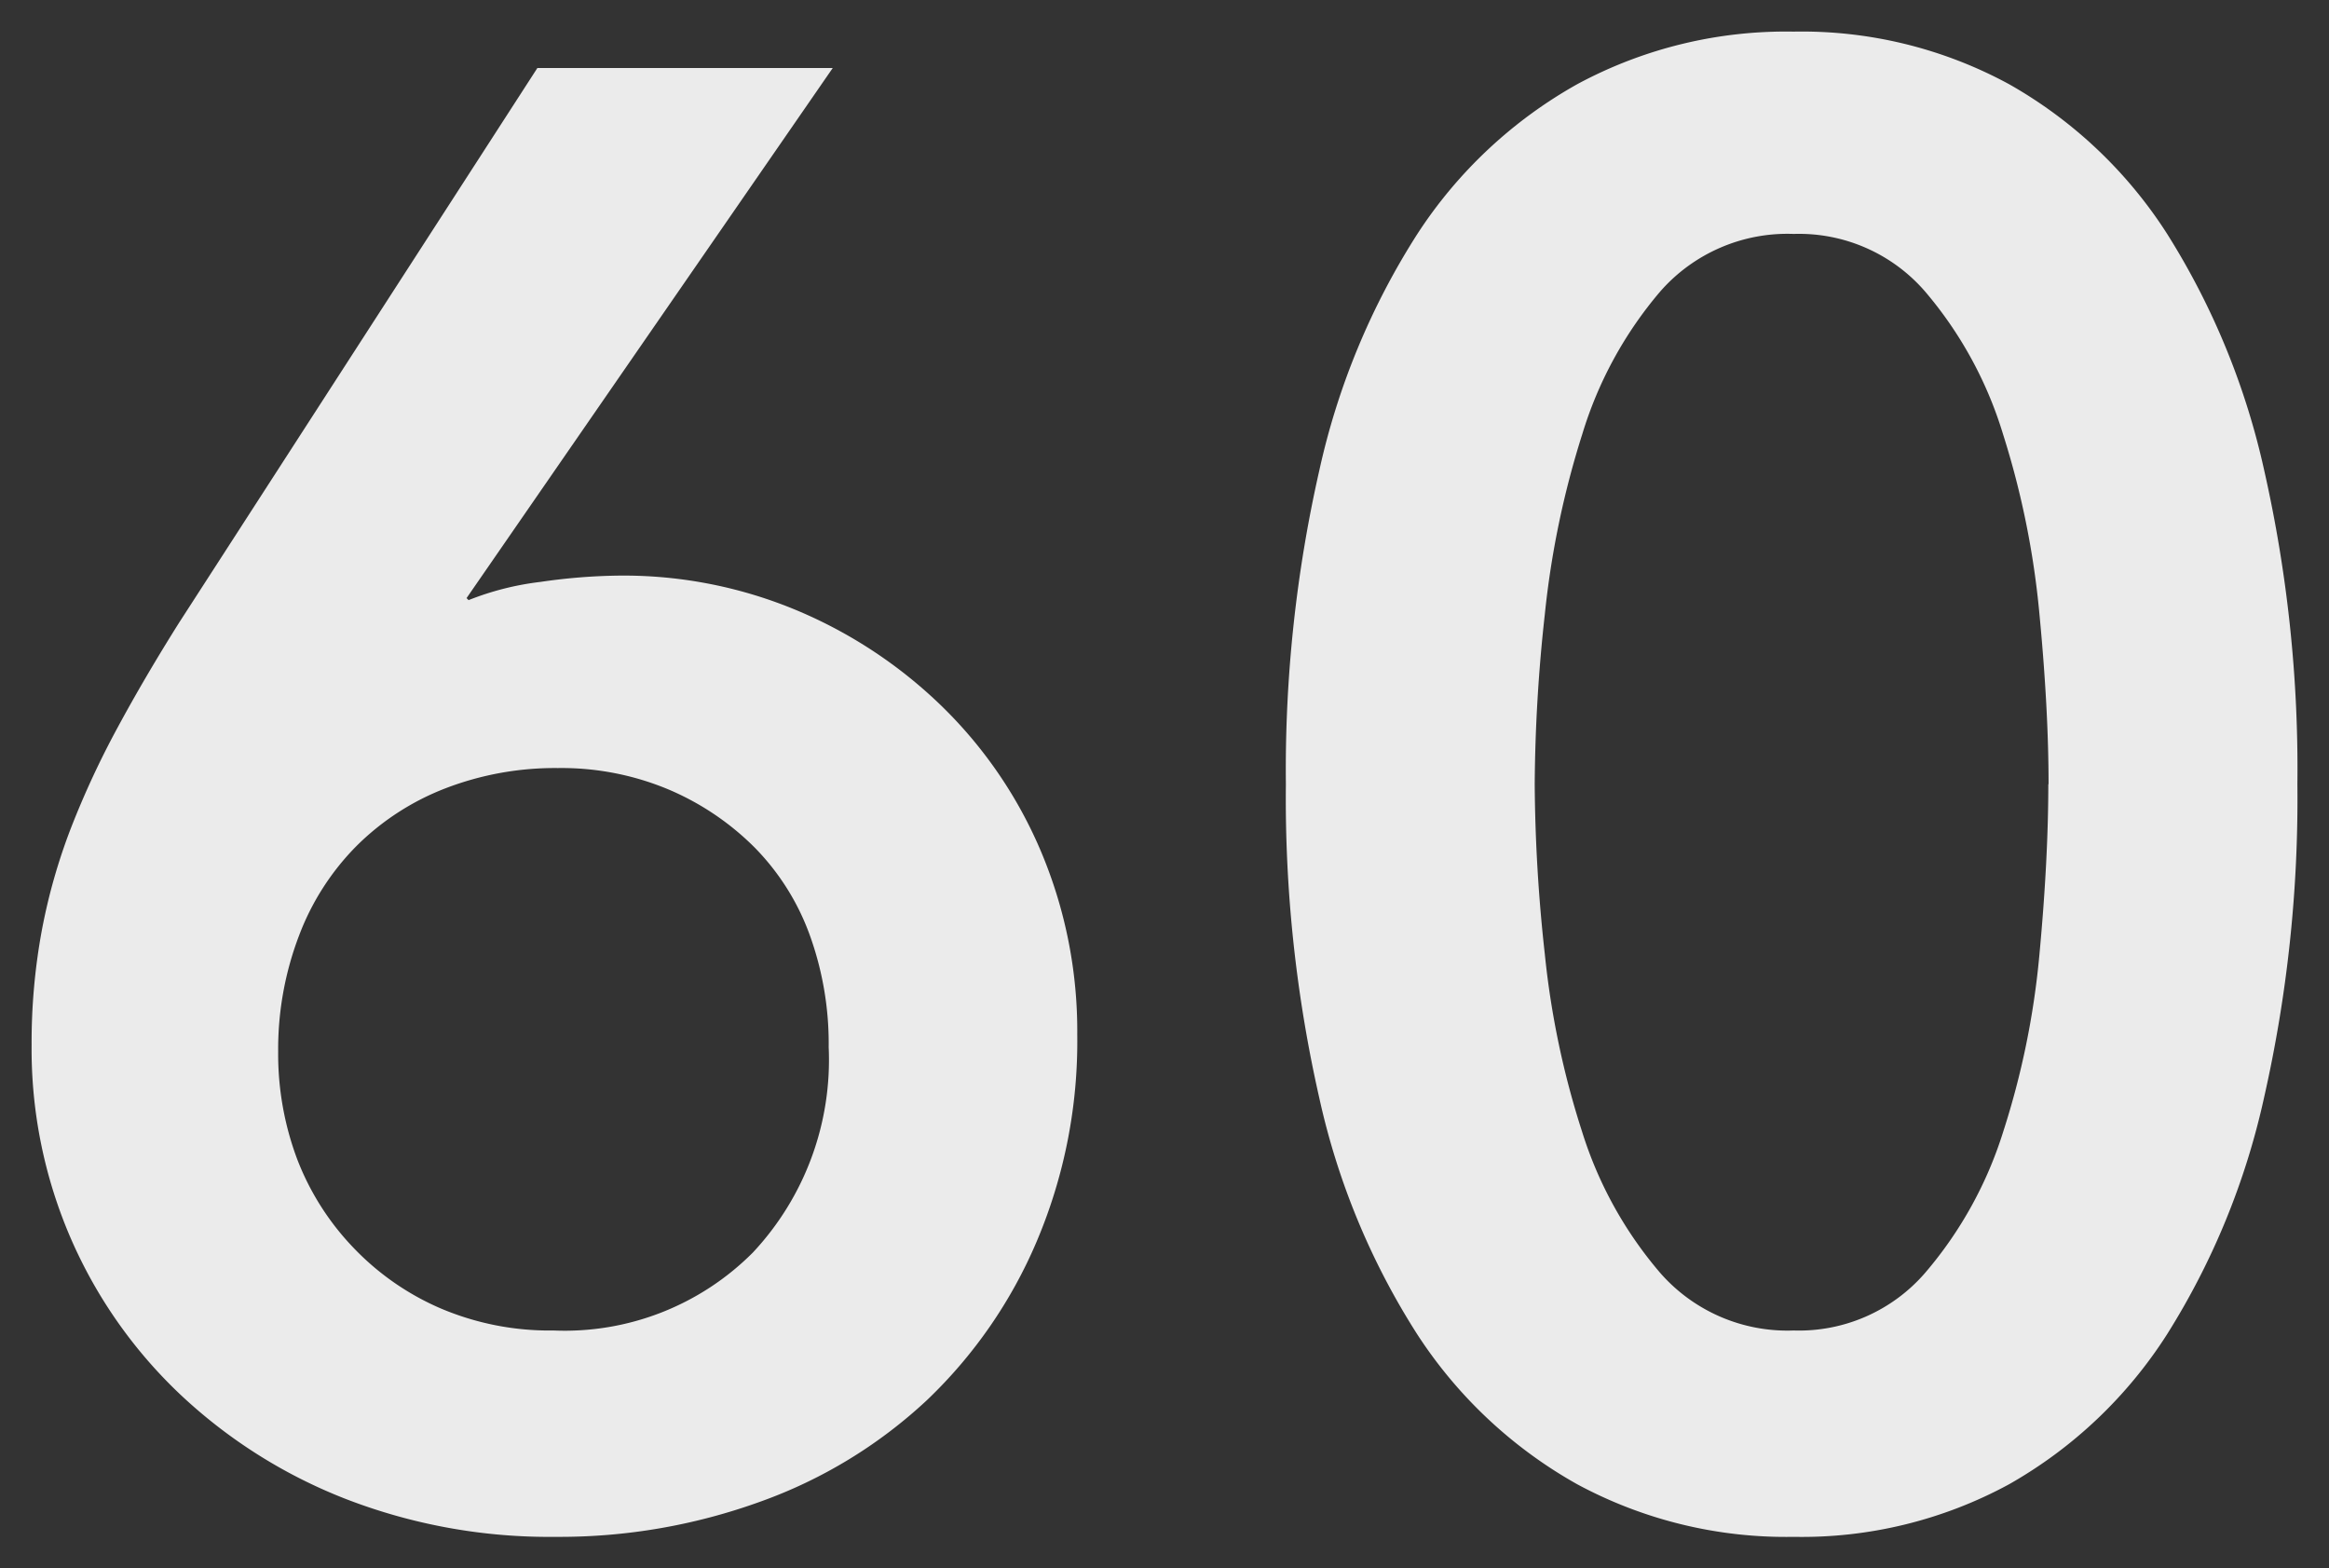
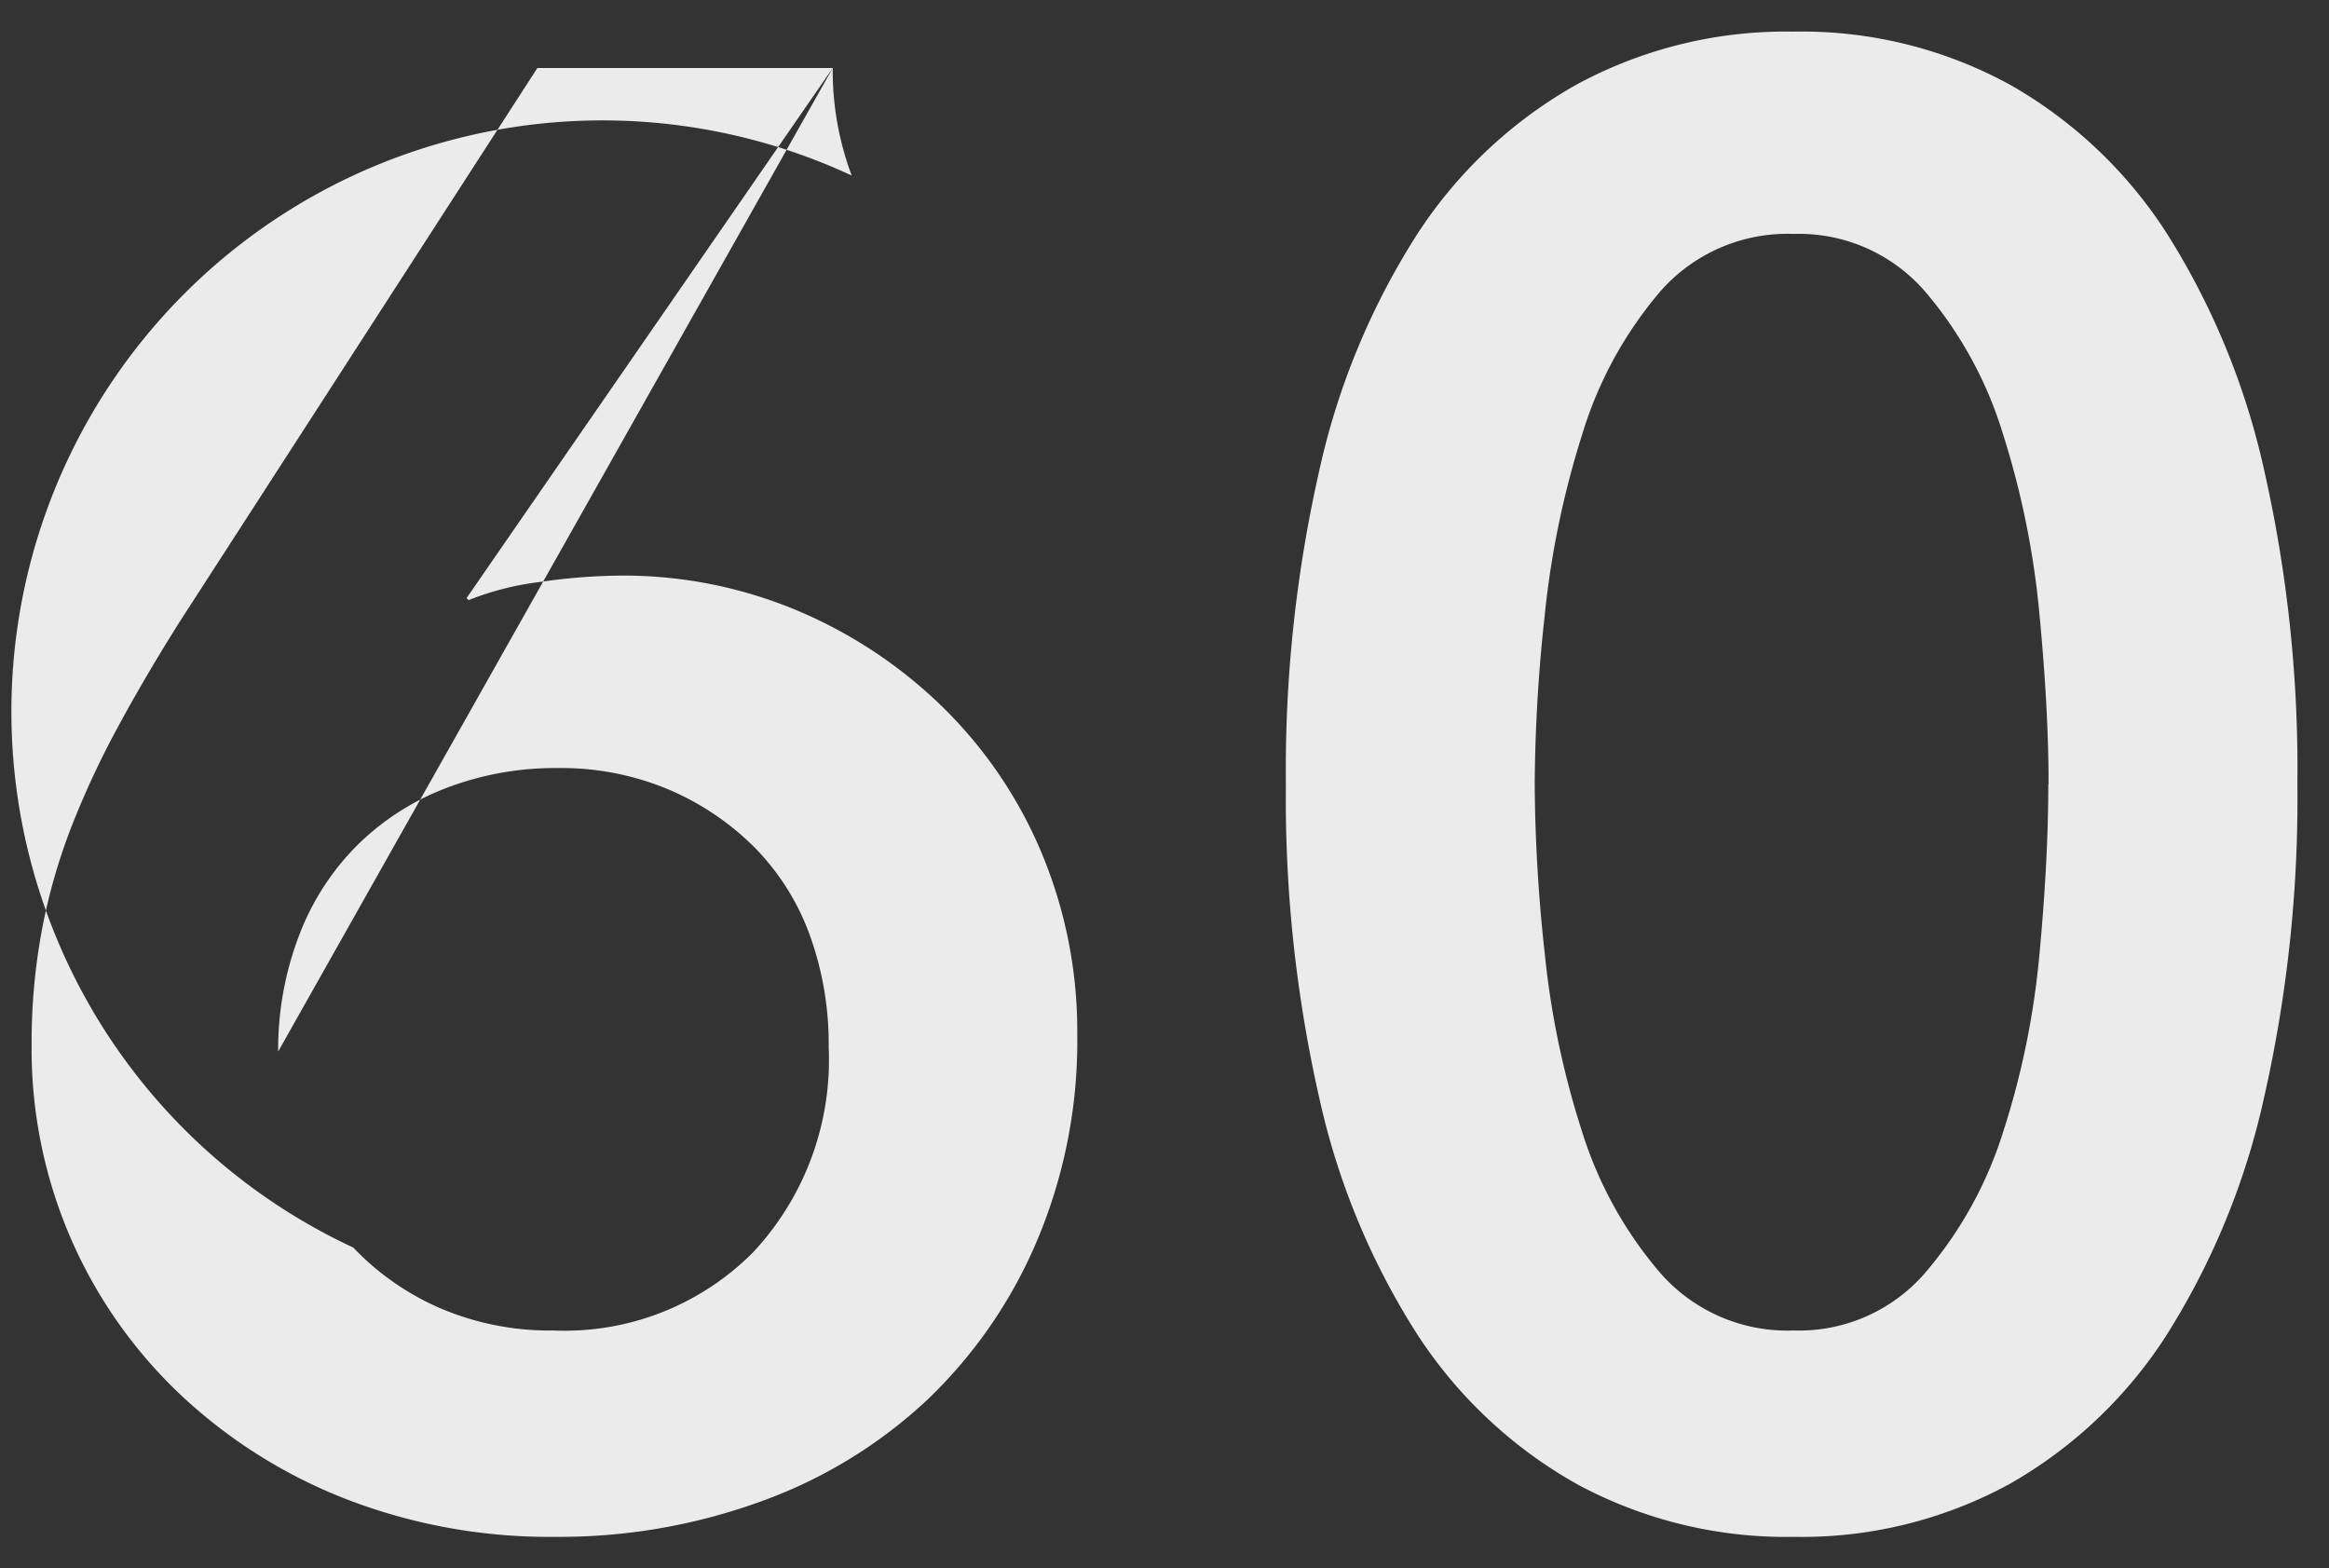
<svg xmlns="http://www.w3.org/2000/svg" width="36.84" height="24.808" viewBox="0 0 36.84 24.808">
  <rect x="0" y="0" width="36.84" height="24.808" fill="#333333" stroke="none" />
-   <path id="パス_419" data-name="パス 419" d="M-24.928-22.656l-5.792,8.384.032.032a4.5,4.5,0,0,1,1.136-.288,9.2,9.2,0,0,1,1.264-.1,7.1,7.1,0,0,1,2.816.56,7.387,7.387,0,0,1,2.3,1.536,7.022,7.022,0,0,1,1.552,2.3,7.3,7.3,0,0,1,.56,2.864A8.1,8.1,0,0,1-21.7-4.1,7.528,7.528,0,0,1-23.44-1.584a7.616,7.616,0,0,1-2.624,1.6,9.321,9.321,0,0,1-3.248.56,8.923,8.923,0,0,1-3.3-.592,8.112,8.112,0,0,1-2.624-1.648,7.521,7.521,0,0,1-1.744-2.48A7.53,7.53,0,0,1-37.6-7.2a9.747,9.747,0,0,1,.16-1.808,9.245,9.245,0,0,1,.464-1.632,13.96,13.96,0,0,1,.736-1.584q.432-.8.976-1.664l5.664-8.768ZM-33.7-7.1a4.734,4.734,0,0,0,.3,1.7A4.188,4.188,0,0,0-32.512-4a4.2,4.2,0,0,0,1.376.96,4.4,4.4,0,0,0,1.792.352A4.2,4.2,0,0,0-26.192-3.92a4.456,4.456,0,0,0,1.2-3.248,5.049,5.049,0,0,0-.3-1.776,3.83,3.83,0,0,0-.88-1.392,4.293,4.293,0,0,0-1.36-.912,4.384,4.384,0,0,0-1.744-.336,4.823,4.823,0,0,0-1.776.32,4.063,4.063,0,0,0-1.408.912,4.032,4.032,0,0,0-.912,1.424A5.041,5.041,0,0,0-33.7-7.1ZM-1.76-11.328a21.375,21.375,0,0,1-.528,4.96A11.765,11.765,0,0,1-3.824-2.624,7.139,7.139,0,0,1-6.32-.256,6.864,6.864,0,0,1-9.728.576a6.954,6.954,0,0,1-3.424-.832A7.228,7.228,0,0,1-15.68-2.624a11.536,11.536,0,0,1-1.552-3.744,21.375,21.375,0,0,1-.528-4.96,21.375,21.375,0,0,1,.528-4.96,11.536,11.536,0,0,1,1.552-3.744A7.228,7.228,0,0,1-13.152-22.4a6.954,6.954,0,0,1,3.424-.832A6.864,6.864,0,0,1-6.32-22.4a7.139,7.139,0,0,1,2.5,2.368,11.765,11.765,0,0,1,1.536,3.744A21.375,21.375,0,0,1-1.76-11.328Zm-3.936,0q0-1.184-.144-2.688a13.479,13.479,0,0,0-.576-2.848A6.29,6.29,0,0,0-7.648-19.12a2.637,2.637,0,0,0-2.08-.912,2.673,2.673,0,0,0-2.112.912,6.29,6.29,0,0,0-1.232,2.256,14.189,14.189,0,0,0-.592,2.848,25.688,25.688,0,0,0-.16,2.688,25.688,25.688,0,0,0,.16,2.688,13.575,13.575,0,0,0,.592,2.816A6.324,6.324,0,0,0-11.84-3.6a2.673,2.673,0,0,0,2.112.912A2.637,2.637,0,0,0-7.648-3.6,6.324,6.324,0,0,0-6.416-5.824,12.917,12.917,0,0,0-5.84-8.64Q-5.7-10.144-5.7-11.328Z" transform="translate(38.1 23.732)" fill="#ebebeb" stroke="rgba(0,0,0,0)" stroke-miterlimit="10" stroke-width="1" />
+   <path id="パス_419" data-name="パス 419" d="M-24.928-22.656l-5.792,8.384.032.032a4.5,4.5,0,0,1,1.136-.288,9.2,9.2,0,0,1,1.264-.1,7.1,7.1,0,0,1,2.816.56,7.387,7.387,0,0,1,2.3,1.536,7.022,7.022,0,0,1,1.552,2.3,7.3,7.3,0,0,1,.56,2.864A8.1,8.1,0,0,1-21.7-4.1,7.528,7.528,0,0,1-23.44-1.584a7.616,7.616,0,0,1-2.624,1.6,9.321,9.321,0,0,1-3.248.56,8.923,8.923,0,0,1-3.3-.592,8.112,8.112,0,0,1-2.624-1.648,7.521,7.521,0,0,1-1.744-2.48A7.53,7.53,0,0,1-37.6-7.2a9.747,9.747,0,0,1,.16-1.808,9.245,9.245,0,0,1,.464-1.632,13.96,13.96,0,0,1,.736-1.584q.432-.8.976-1.664l5.664-8.768Za4.734,4.734,0,0,0,.3,1.7A4.188,4.188,0,0,0-32.512-4a4.2,4.2,0,0,0,1.376.96,4.4,4.4,0,0,0,1.792.352A4.2,4.2,0,0,0-26.192-3.92a4.456,4.456,0,0,0,1.2-3.248,5.049,5.049,0,0,0-.3-1.776,3.83,3.83,0,0,0-.88-1.392,4.293,4.293,0,0,0-1.36-.912,4.384,4.384,0,0,0-1.744-.336,4.823,4.823,0,0,0-1.776.32,4.063,4.063,0,0,0-1.408.912,4.032,4.032,0,0,0-.912,1.424A5.041,5.041,0,0,0-33.7-7.1ZM-1.76-11.328a21.375,21.375,0,0,1-.528,4.96A11.765,11.765,0,0,1-3.824-2.624,7.139,7.139,0,0,1-6.32-.256,6.864,6.864,0,0,1-9.728.576a6.954,6.954,0,0,1-3.424-.832A7.228,7.228,0,0,1-15.68-2.624a11.536,11.536,0,0,1-1.552-3.744,21.375,21.375,0,0,1-.528-4.96,21.375,21.375,0,0,1,.528-4.96,11.536,11.536,0,0,1,1.552-3.744A7.228,7.228,0,0,1-13.152-22.4a6.954,6.954,0,0,1,3.424-.832A6.864,6.864,0,0,1-6.32-22.4a7.139,7.139,0,0,1,2.5,2.368,11.765,11.765,0,0,1,1.536,3.744A21.375,21.375,0,0,1-1.76-11.328Zm-3.936,0q0-1.184-.144-2.688a13.479,13.479,0,0,0-.576-2.848A6.29,6.29,0,0,0-7.648-19.12a2.637,2.637,0,0,0-2.08-.912,2.673,2.673,0,0,0-2.112.912,6.29,6.29,0,0,0-1.232,2.256,14.189,14.189,0,0,0-.592,2.848,25.688,25.688,0,0,0-.16,2.688,25.688,25.688,0,0,0,.16,2.688,13.575,13.575,0,0,0,.592,2.816A6.324,6.324,0,0,0-11.84-3.6a2.673,2.673,0,0,0,2.112.912A2.637,2.637,0,0,0-7.648-3.6,6.324,6.324,0,0,0-6.416-5.824,12.917,12.917,0,0,0-5.84-8.64Q-5.7-10.144-5.7-11.328Z" transform="translate(38.1 23.732)" fill="#ebebeb" stroke="rgba(0,0,0,0)" stroke-miterlimit="10" stroke-width="1" />
</svg>